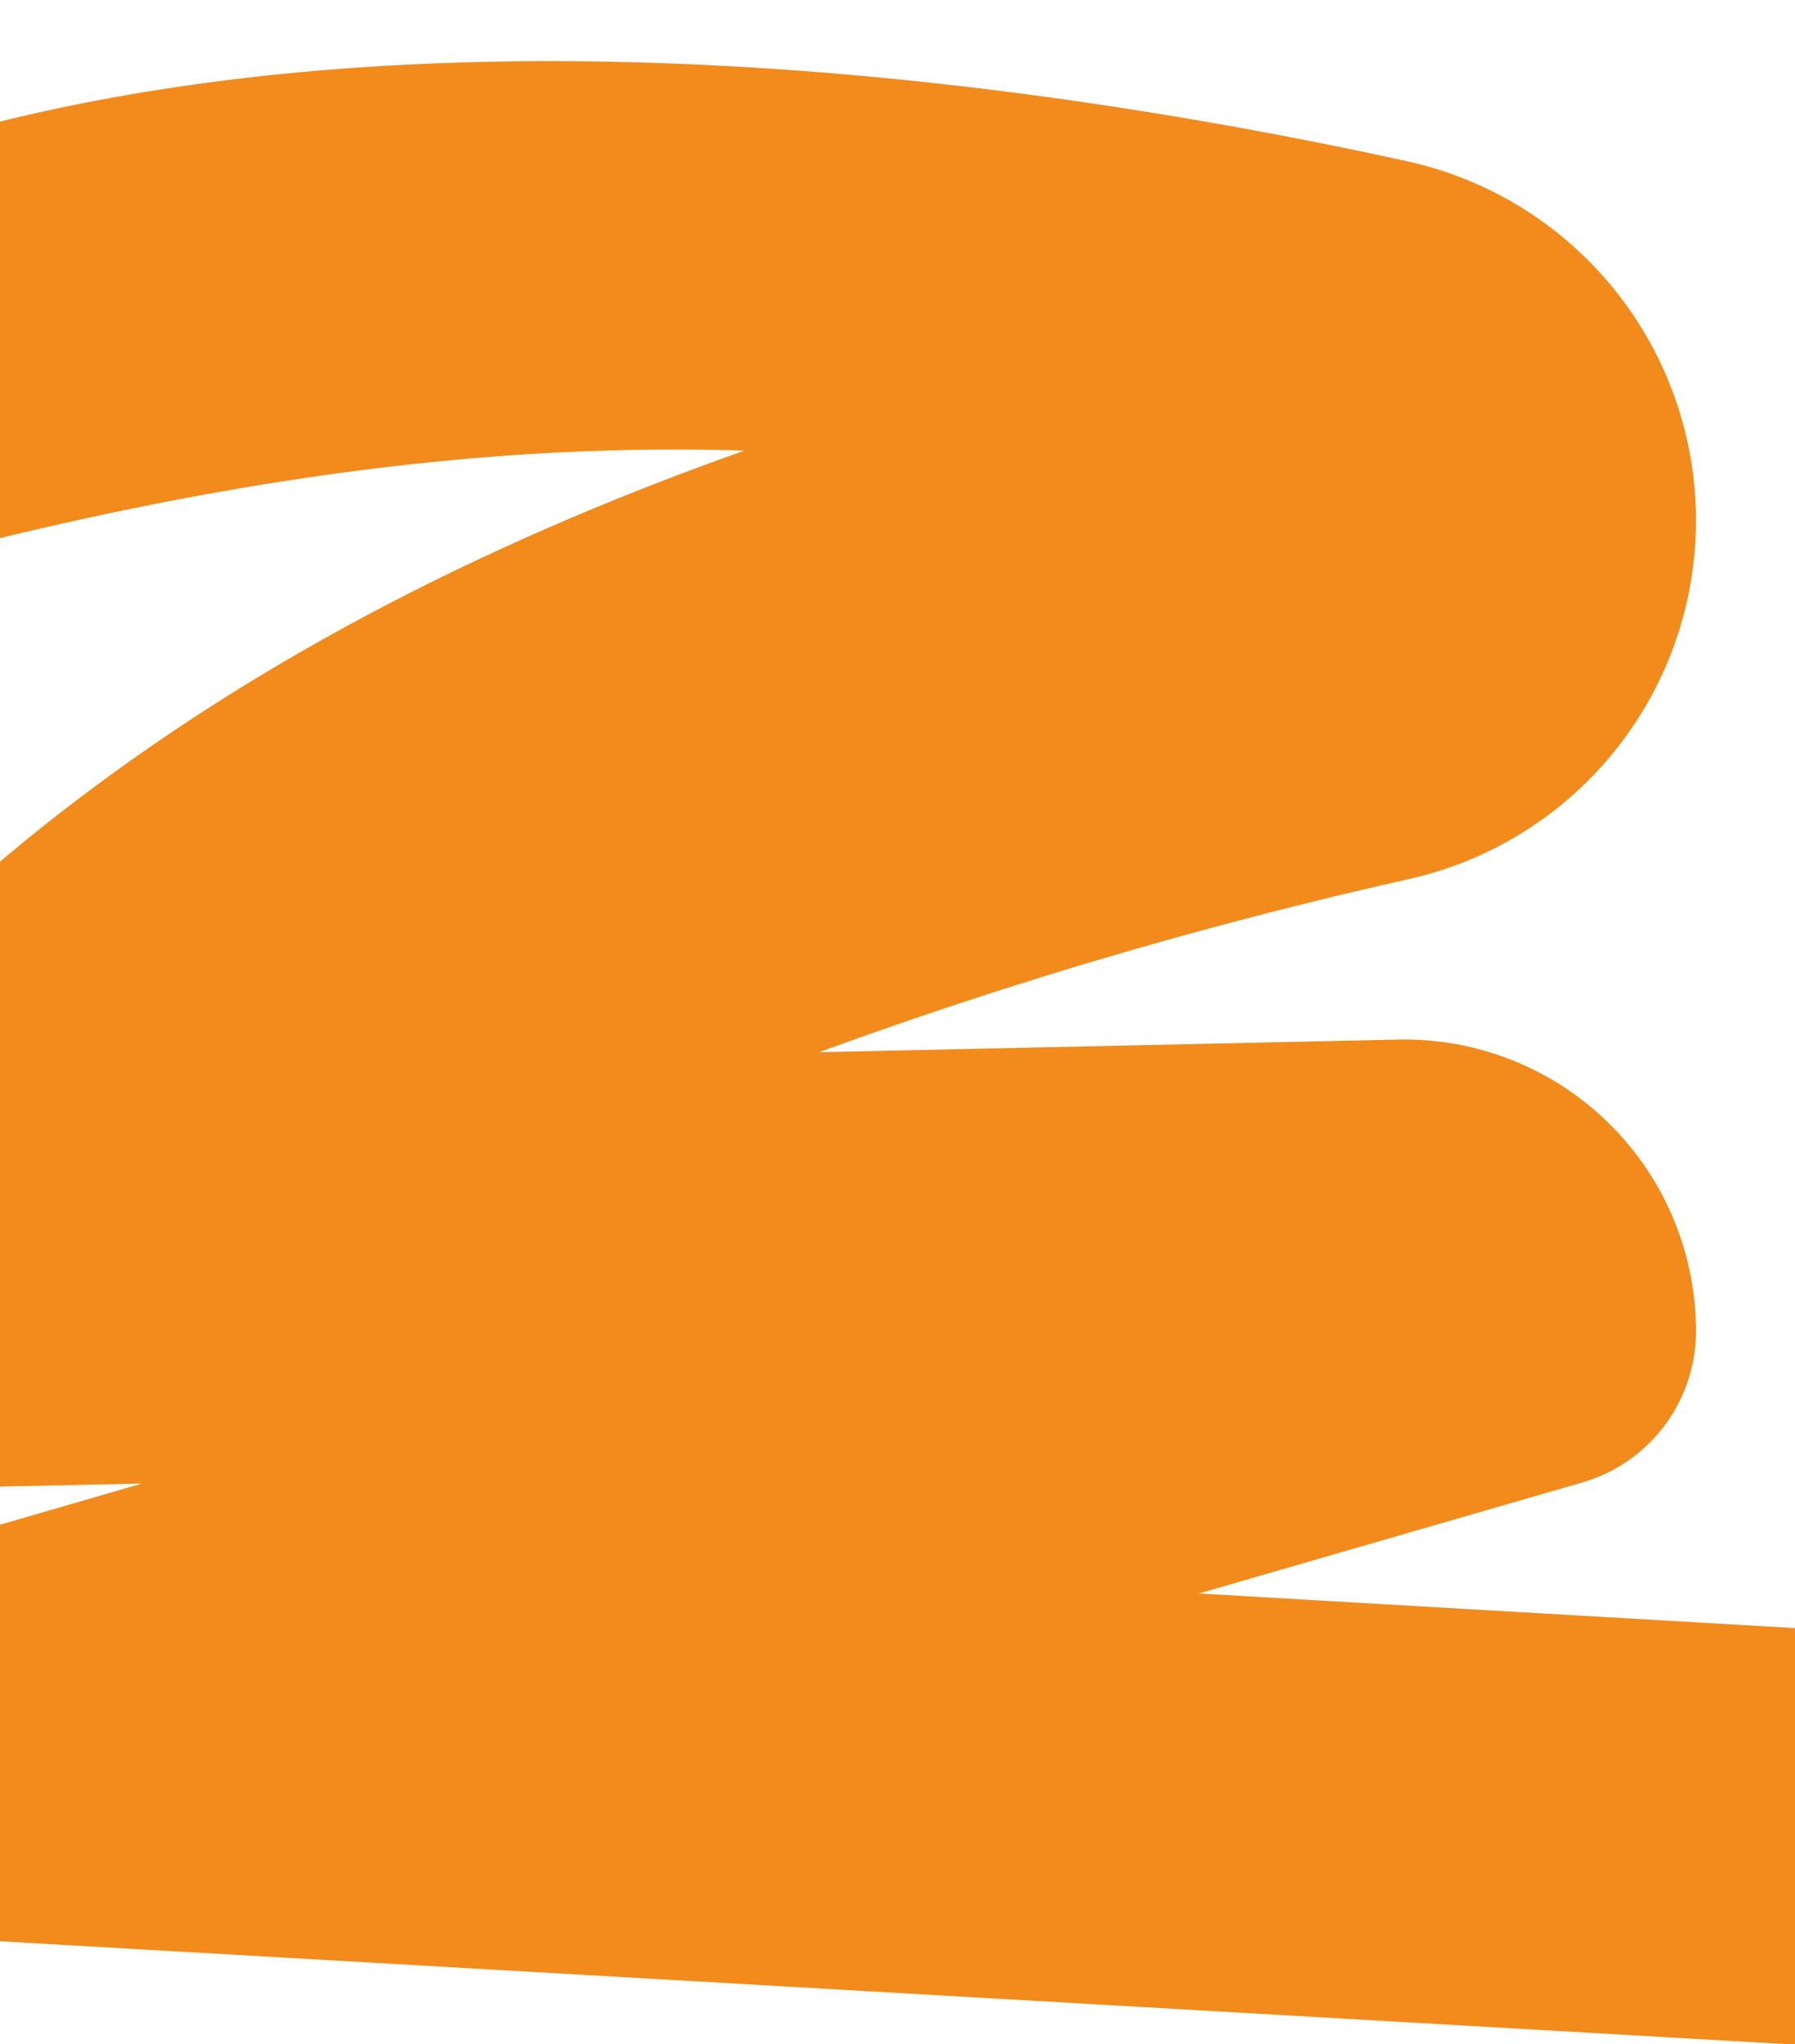
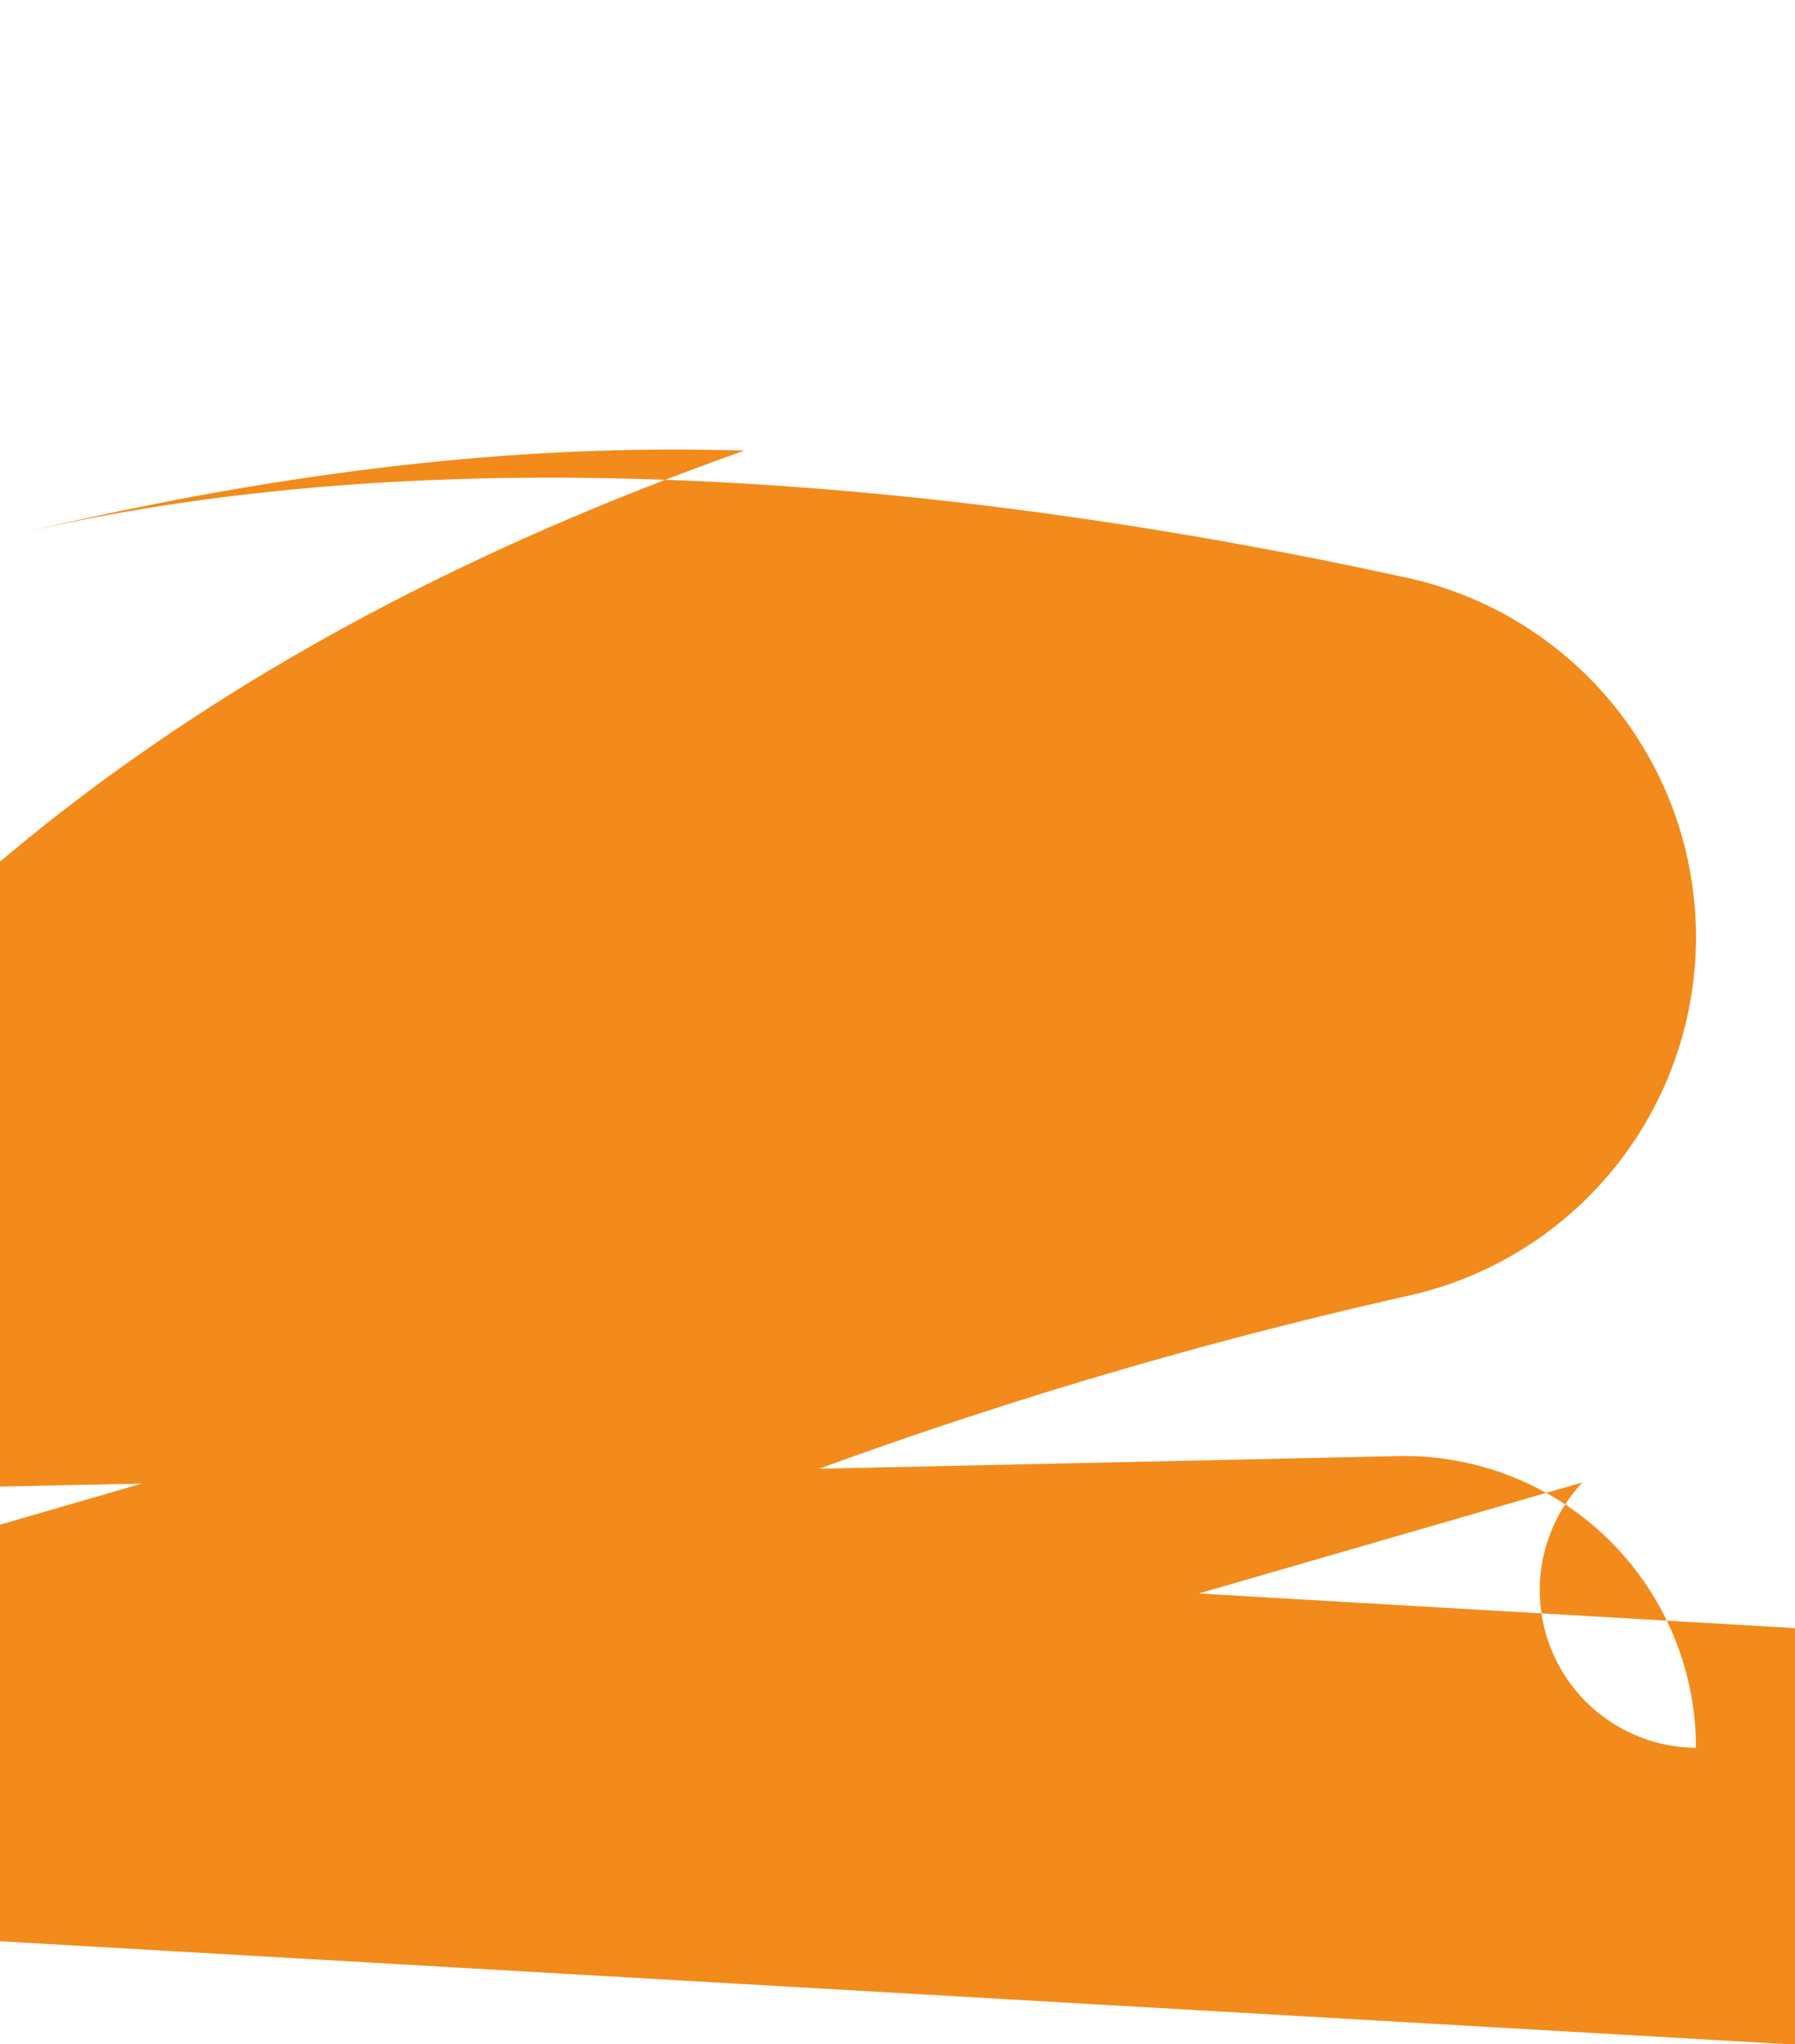
<svg xmlns="http://www.w3.org/2000/svg" data-name="Layer 1" fill="#000000" height="515.3" preserveAspectRatio="xMidYMid meet" version="1" viewBox="0.0 -15.4 452.6 515.3" width="452.6" zoomAndPan="magnify">
  <g id="change1_1">
-     <path d="M187.7,98.19c-54.77-1.71-115,4.46-187.7,22.06v-105c124.09-30.6,269.51-8.7,354.8,10a92.73,92.73,0,0,1,72.83,90.56h0a92.62,92.62,0,0,1-72.21,90.34,1197.91,1197.91,0,0,0-148.88,43.69l145.93-3.19a73.54,73.54,0,0,1,75.16,73.53h0A39.72,39.72,0,0,1,399,358.28l-96.73,28L452.61,395V500L0,473.94v-105l35.79-10.38L0,359.33V201.8c53.46-45.14,117-78.58,187.7-103.61Z" fill="#f28b1b" fill-rule="evenodd" />
+     <path d="M187.7,98.19c-54.77-1.71-115,4.46-187.7,22.06c124.09-30.6,269.51-8.7,354.8,10a92.73,92.73,0,0,1,72.83,90.56h0a92.62,92.62,0,0,1-72.21,90.34,1197.91,1197.91,0,0,0-148.88,43.69l145.93-3.19a73.54,73.54,0,0,1,75.16,73.53h0A39.72,39.72,0,0,1,399,358.28l-96.73,28L452.61,395V500L0,473.94v-105l35.79-10.38L0,359.33V201.8c53.46-45.14,117-78.58,187.7-103.61Z" fill="#f28b1b" fill-rule="evenodd" />
  </g>
</svg>